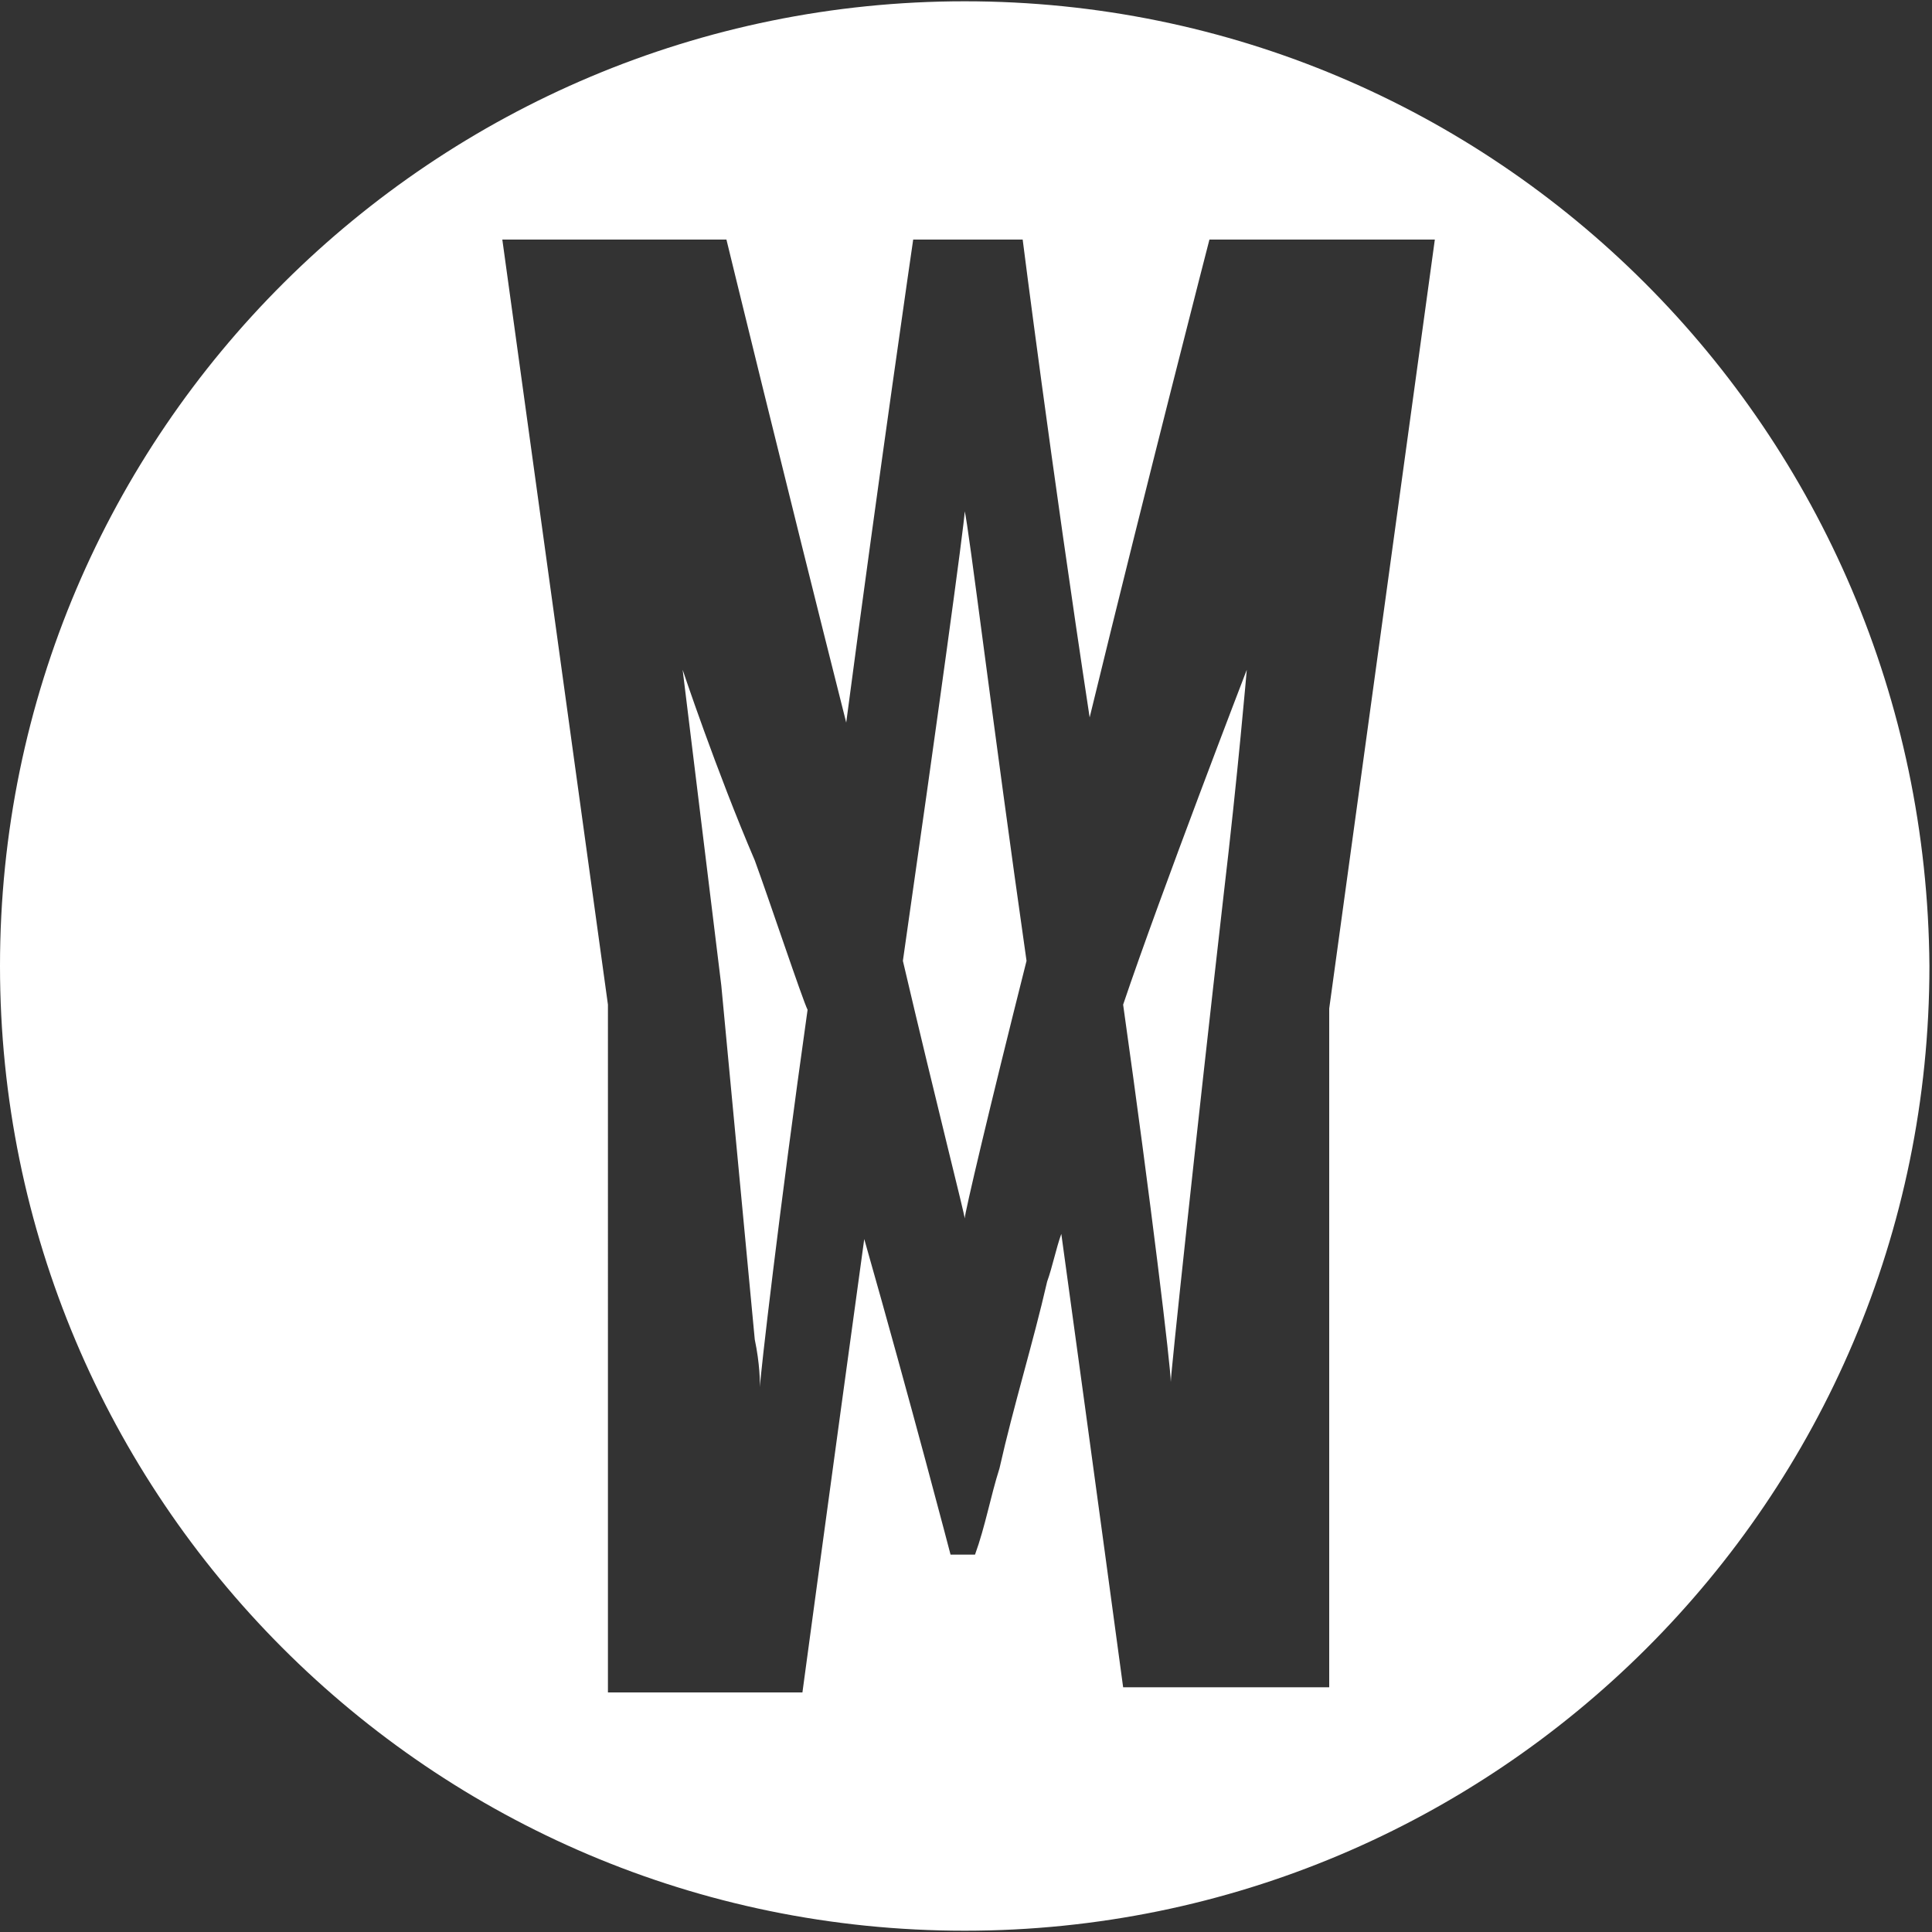
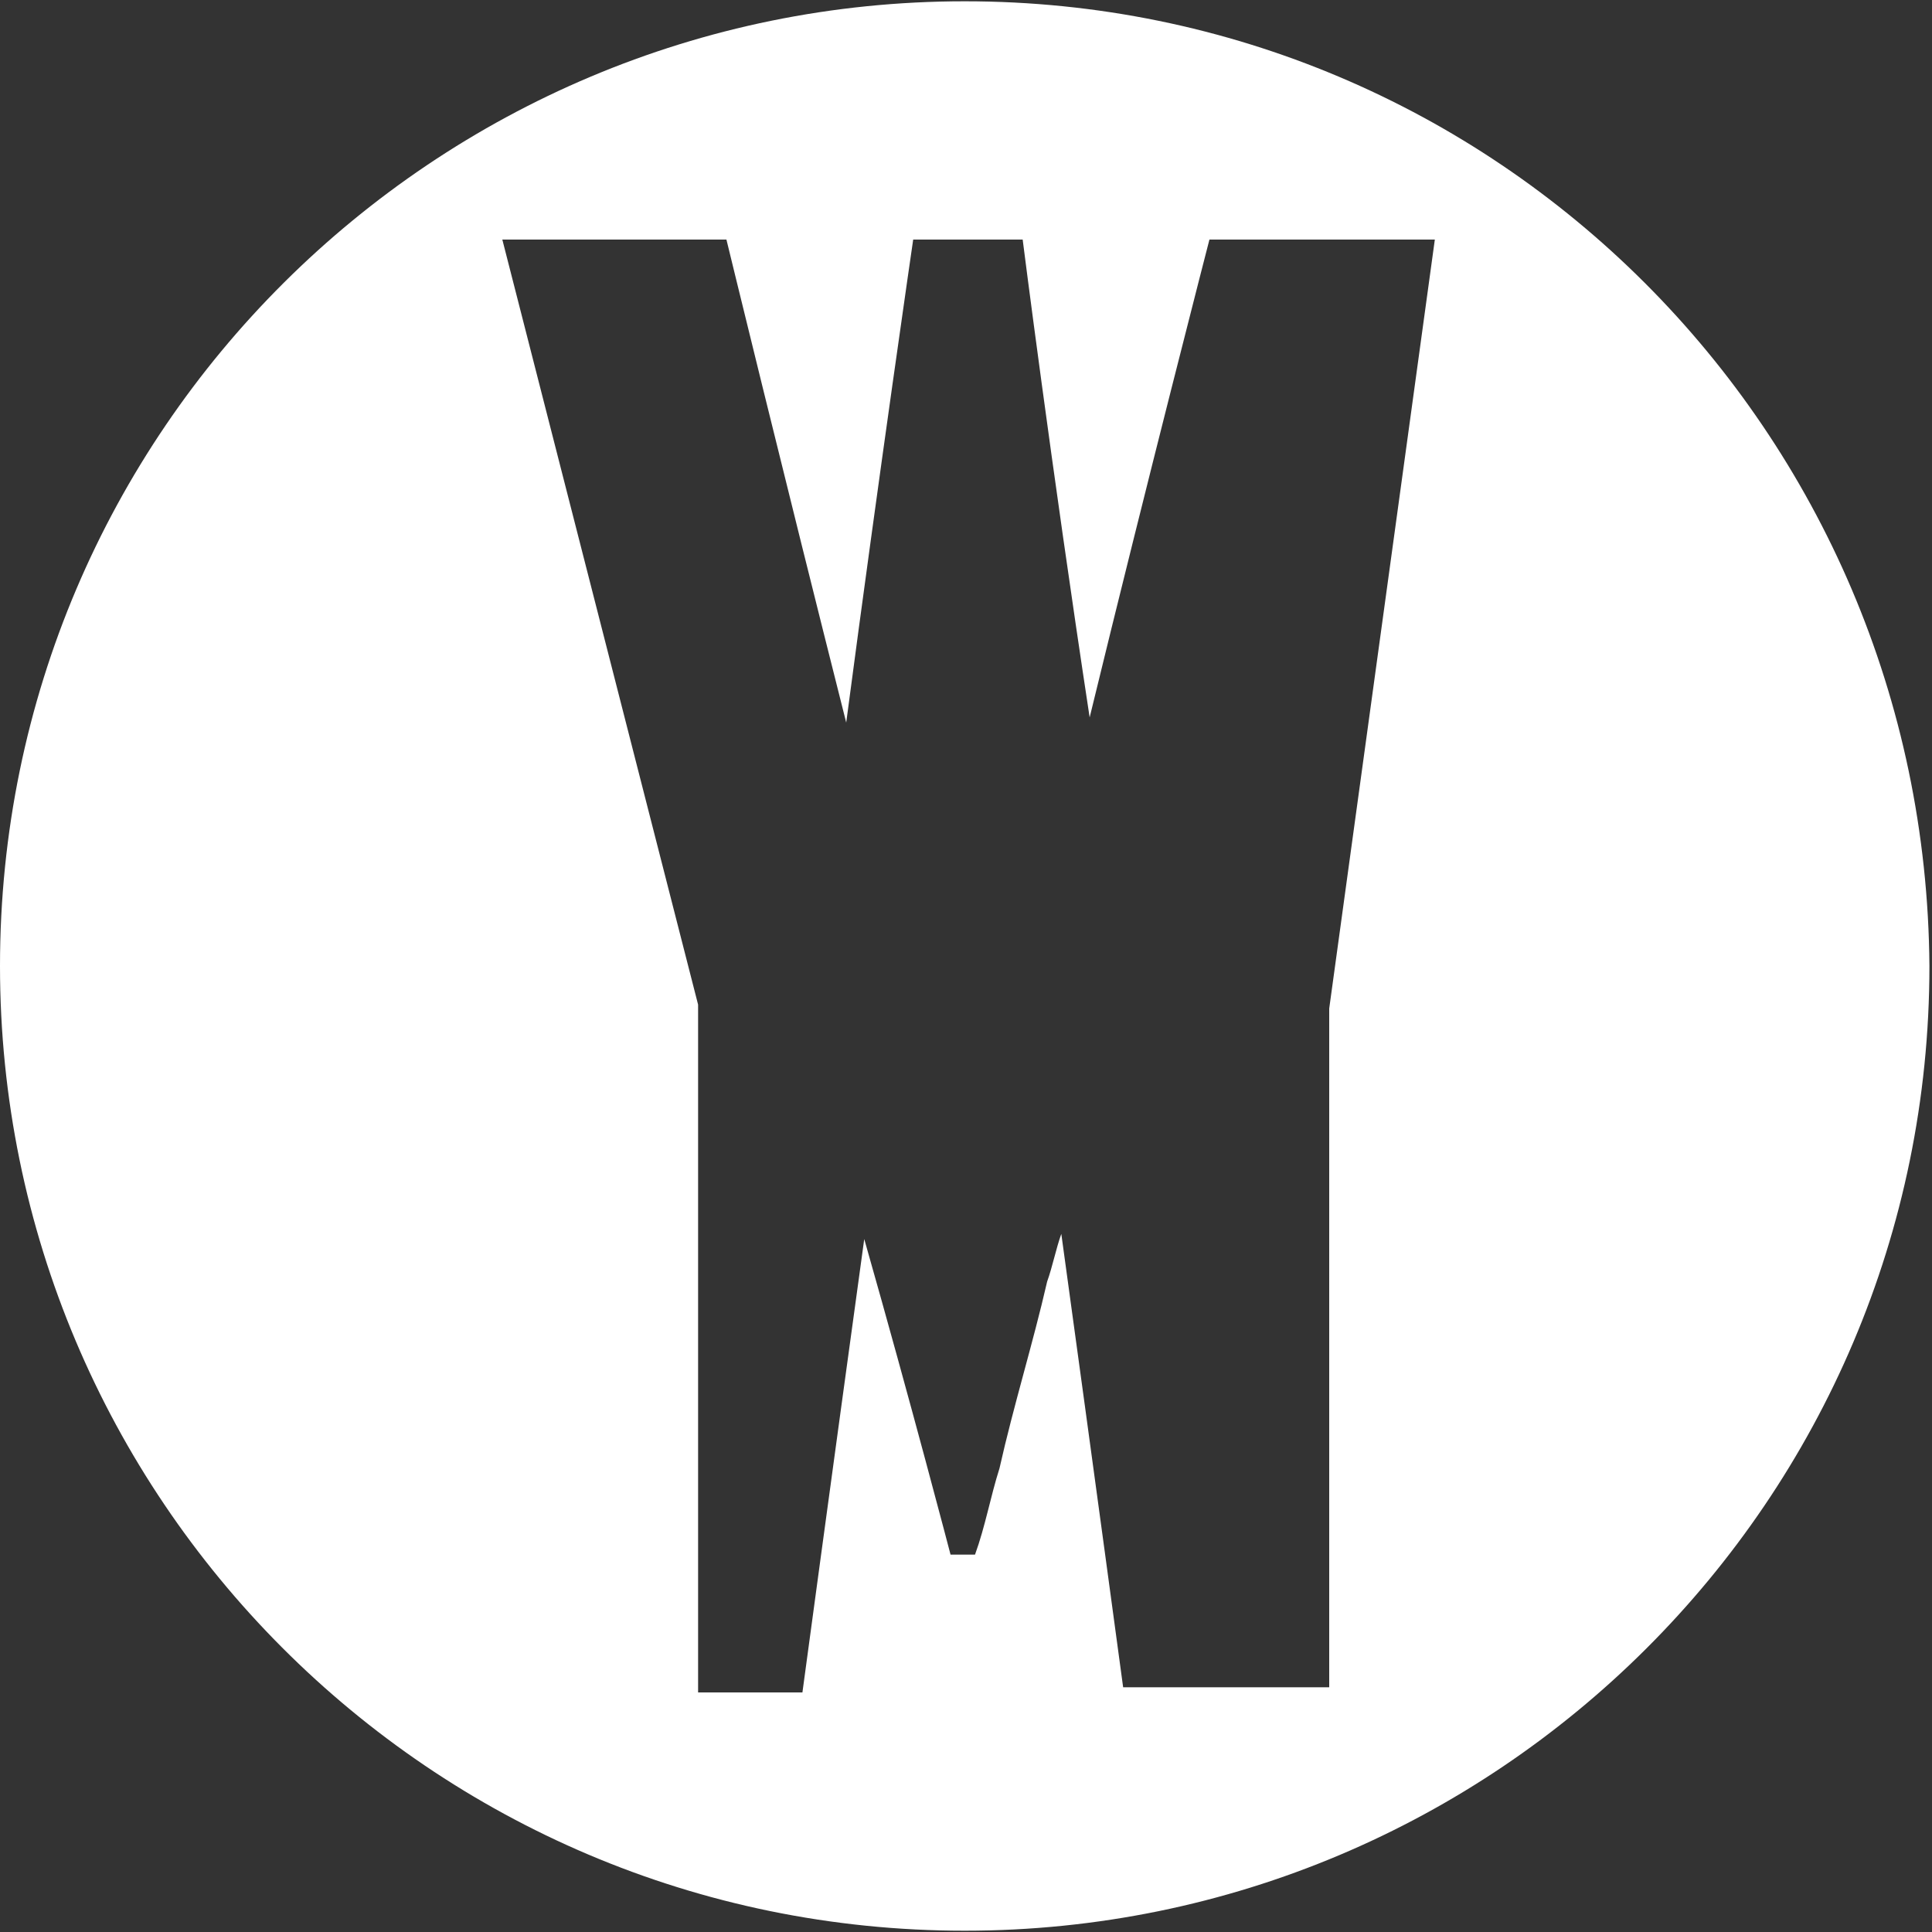
<svg xmlns="http://www.w3.org/2000/svg" version="1.1" x="0px" y="0px" viewBox="0 0 150 150" style="enable-background:new 0 0 150 150;" xml:space="preserve">
  <rect x="0" y="0" width="150" height="150" fill="#333333" stroke="none" />
  <style type="text/css">
	.st0{display:none;}
	.st1{display:inline;}
	.st2{fill:#FFFFFF;}
</style>
  <g id="Layer_1" class="st0">
    <g class="st1">
      <g>
-         <path d="M96.8,52c0,0-6.7,17.4-9.6,26c2.2,15.6,3.7,28.2,3.7,29.3c0-0.7,1.9-18.5,4.1-37.8C96.1,60.2,96.8,52,96.8,52z" />
        <path d="M70.1,74.6c2.6,11.1,4.8,19.7,4.8,20c0-0.4,1.9-8.5,4.8-20l0,0c-2.6-18.2-4.5-33.8-4.8-34.9     C74.9,40.5,72.7,56.5,70.1,74.6z" />
        <path d="M58.6,66.8c-3-7-5.6-14.8-5.6-14.8l3,24.5l0,0l0,0l2.6,27.5c0.4,1.9,0.4,3.3,0.4,3.7c0-0.7,1.5-13.7,3.7-29.3l0,0     C62.3,77.6,59.7,69.8,58.6,66.8z" />
-         <path d="M74.9,0.1C33.8,0.1,0,33.4,0,75c0,41.2,33.4,74.9,74.9,74.9c41.2,0,74.9-33.4,74.9-74.9C149.5,33.4,116.1,0.1,74.9,0.1z      M102.4,131h-9.3l0,0h-5.9c0,0-2.2-16.3-4.8-35.2c-0.4,1.1-0.7,2.6-1.1,3.7c-1.1,4.8-2.6,9.6-3.7,14.5c-0.7,2.2-1.1,4.5-1.9,6.7     l0,0h-1.9c0,0-3-11.5-6.7-24.5c-2.6,18.9-4.8,35.2-4.8,35.2h-5.9h-2.2h-7V78L39,18.6h8.2H49h7.4c0,0,4.5,18.5,9.3,37.5     c2.6-19.7,5.2-37.5,5.2-37.5h8.5c0,0,2.2,17.4,5.2,37.1c4.5-18.5,9.3-37.1,9.3-37.1h7.4h1.9h8.2l-8.2,59.7V131H102.4z" />
      </g>
      <g id="Layer_3_3_" class="st0">
		</g>
    </g>
  </g>
  <g id="Layer_2">
    <g>
      <g>
-         <path class="st2" d="M96.8,52c0,0-6.7,17.4-9.6,26c2.2,15.6,3.7,28.2,3.7,29.3c0-0.7,1.9-18.5,4.1-37.8     C96.1,60.2,96.8,52,96.8,52z" />
-         <path class="st2" d="M70.1,74.6c2.6,11.1,4.8,19.7,4.8,20c0-0.4,1.9-8.5,4.8-20l0,0c-2.6-18.2-4.5-33.8-4.8-34.9     C74.9,40.5,72.7,56.5,70.1,74.6z" />
-         <path class="st2" d="M58.6,66.8c-3-7-5.6-14.8-5.6-14.8l3,24.5l0,0l0,0l2.6,27.5c0.4,1.9,0.4,3.3,0.4,3.7     c0-0.7,1.5-13.7,3.7-29.3l0,0C62.3,77.6,59.7,69.8,58.6,66.8z" />
-         <path class="st2" d="M74.9,0.1C33.8,0.1,0,33.4,0,75c0,41.2,33.4,74.9,74.9,74.9c41.2,0,74.9-33.4,74.9-74.9     C149.5,33.4,116.1,0.1,74.9,0.1z M102.4,131h-9.3l0,0h-5.9c0,0-2.2-16.3-4.8-35.2c-0.4,1.1-0.7,2.6-1.1,3.7     c-1.1,4.8-2.6,9.6-3.7,14.5c-0.7,2.2-1.1,4.5-1.9,6.7l0,0h-1.9c0,0-3-11.5-6.7-24.5c-2.6,18.9-4.8,35.2-4.8,35.2h-5.9h-2.2h-7V78     L39,18.6h8.2H49h7.4c0,0,4.5,18.5,9.3,37.5c2.6-19.7,5.2-37.5,5.2-37.5h8.5c0,0,2.2,17.4,5.2,37.1c4.5-18.5,9.3-37.1,9.3-37.1     h7.4h1.9h8.2l-8.2,59.7V131H102.4z" />
+         <path class="st2" d="M74.9,0.1C33.8,0.1,0,33.4,0,75c0,41.2,33.4,74.9,74.9,74.9c41.2,0,74.9-33.4,74.9-74.9     C149.5,33.4,116.1,0.1,74.9,0.1z M102.4,131h-9.3l0,0h-5.9c0,0-2.2-16.3-4.8-35.2c-0.4,1.1-0.7,2.6-1.1,3.7     c-1.1,4.8-2.6,9.6-3.7,14.5c-0.7,2.2-1.1,4.5-1.9,6.7l0,0h-1.9c0,0-3-11.5-6.7-24.5c-2.6,18.9-4.8,35.2-4.8,35.2h-5.9h-2.2V78     L39,18.6h8.2H49h7.4c0,0,4.5,18.5,9.3,37.5c2.6-19.7,5.2-37.5,5.2-37.5h8.5c0,0,2.2,17.4,5.2,37.1c4.5-18.5,9.3-37.1,9.3-37.1     h7.4h1.9h8.2l-8.2,59.7V131H102.4z" />
      </g>
      <g id="Layer_3_1_" class="st0">
		</g>
    </g>
  </g>
</svg>